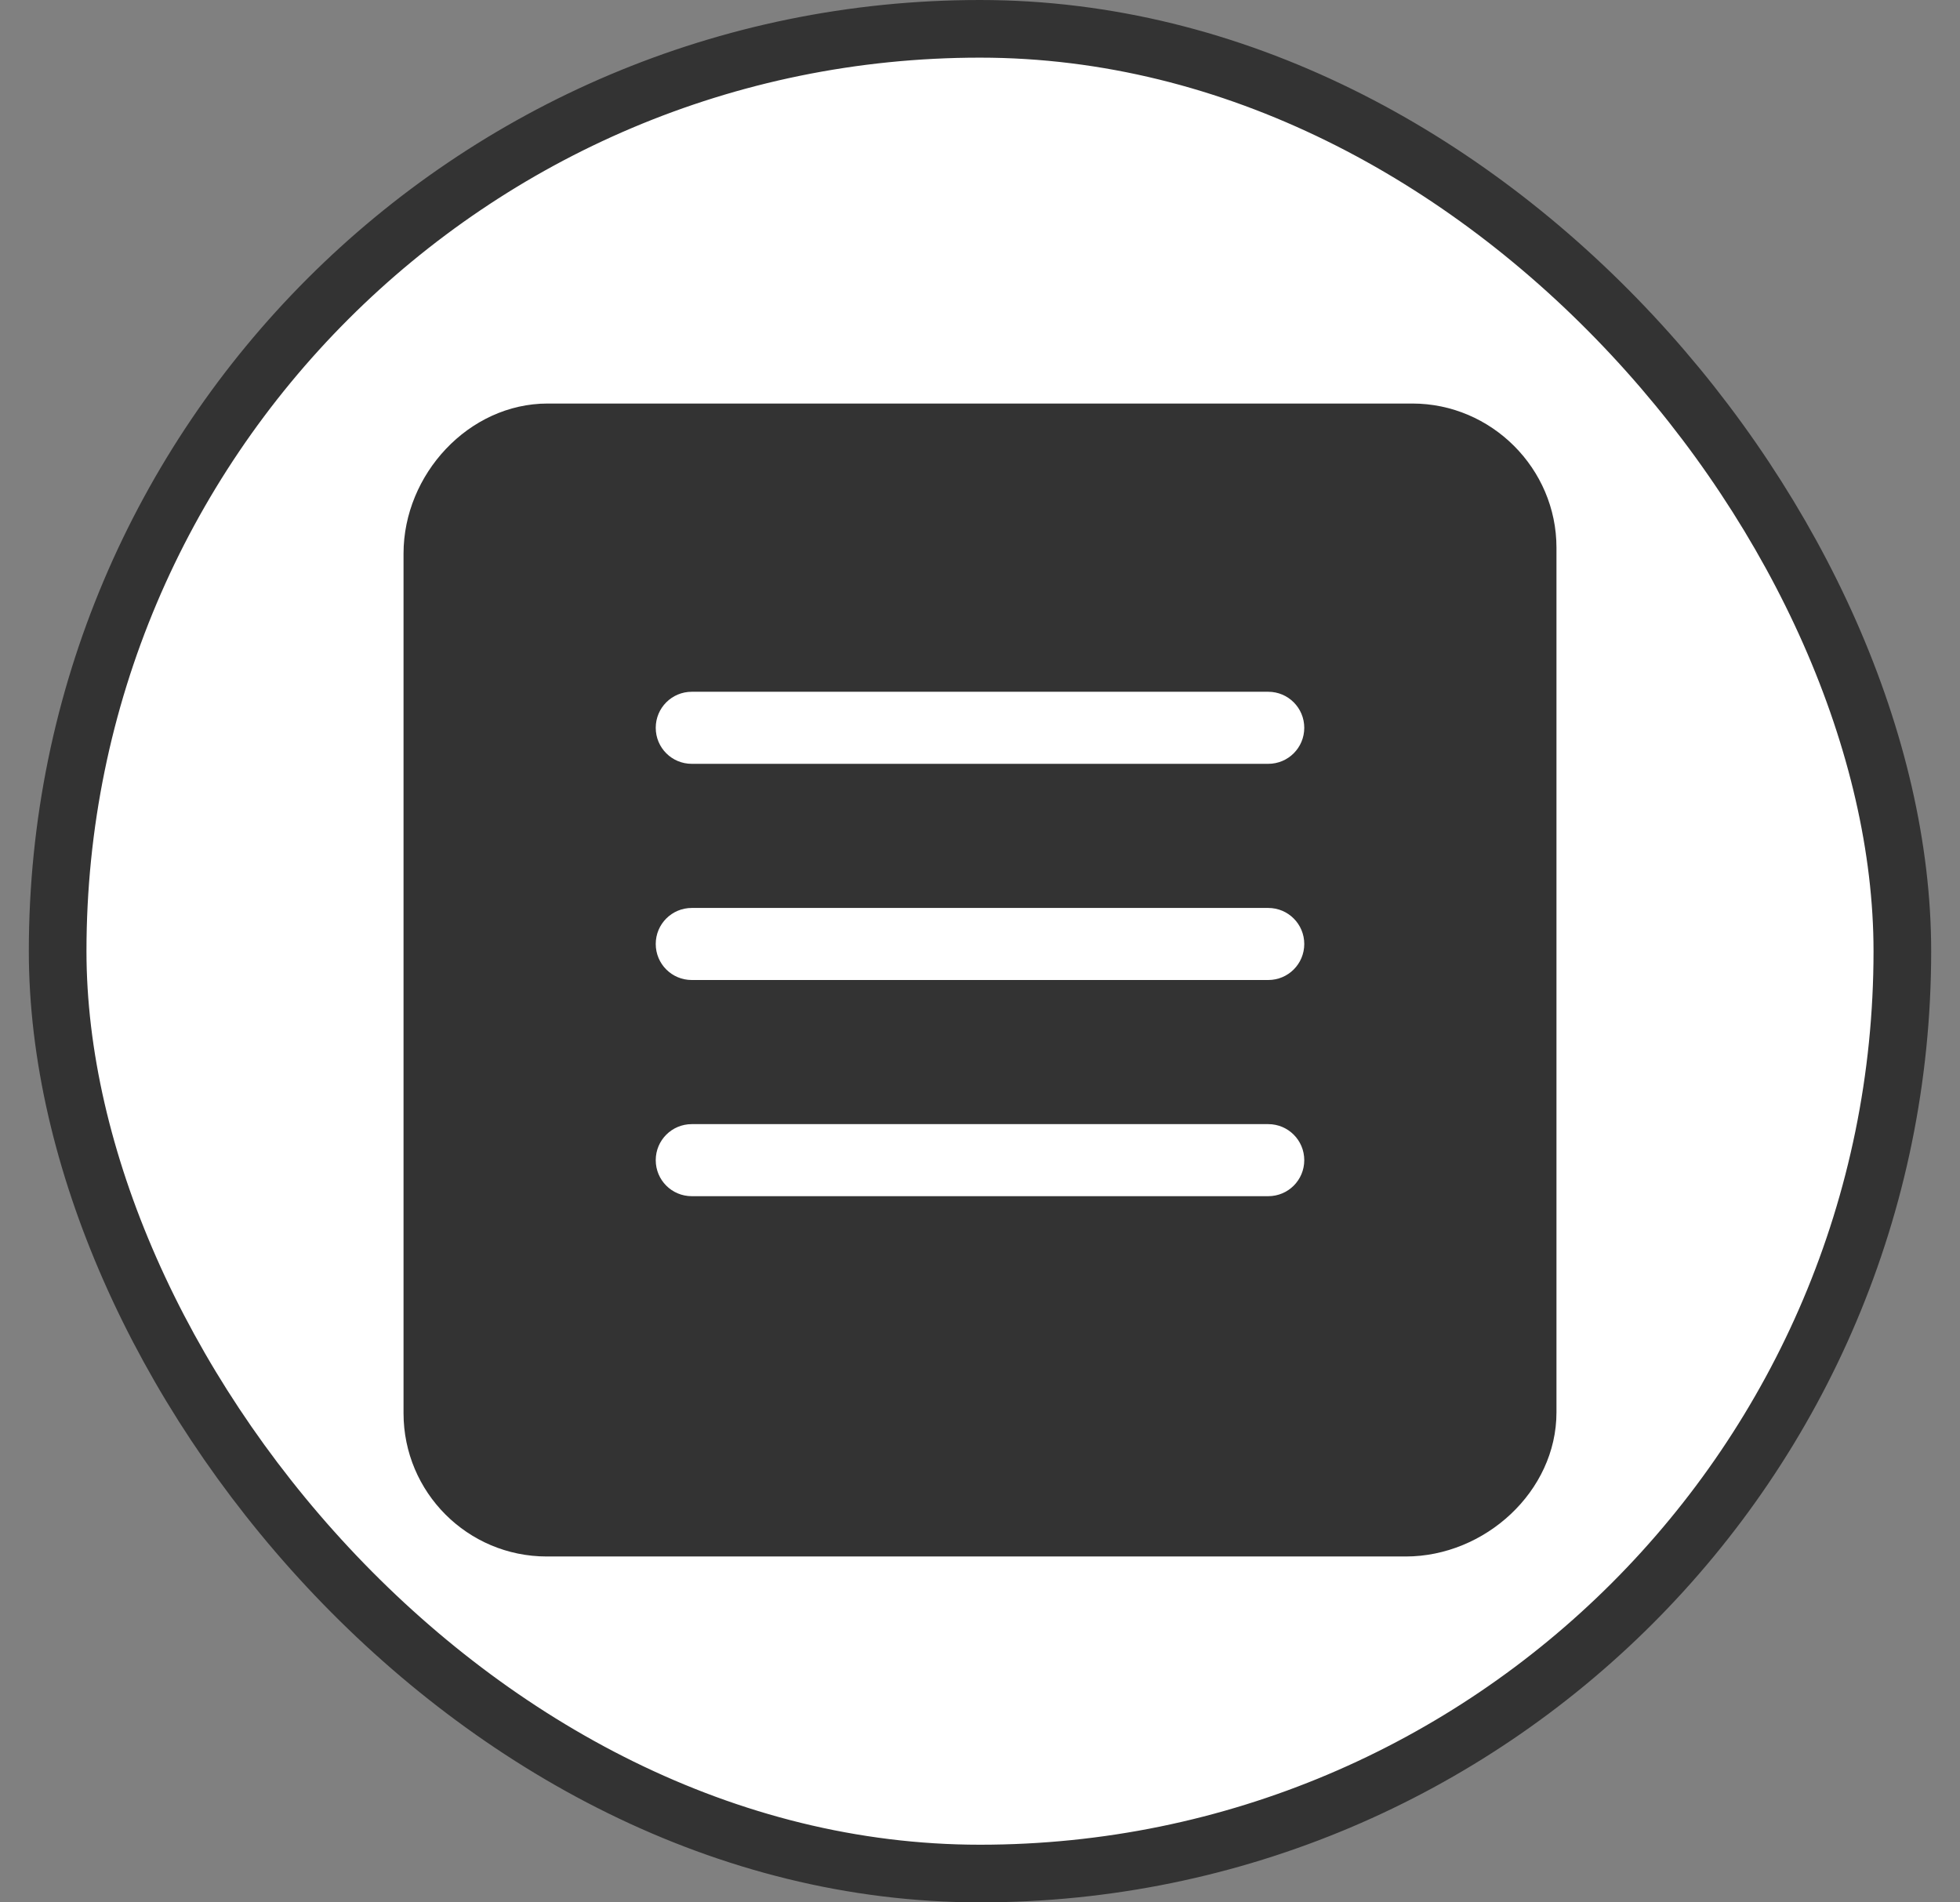
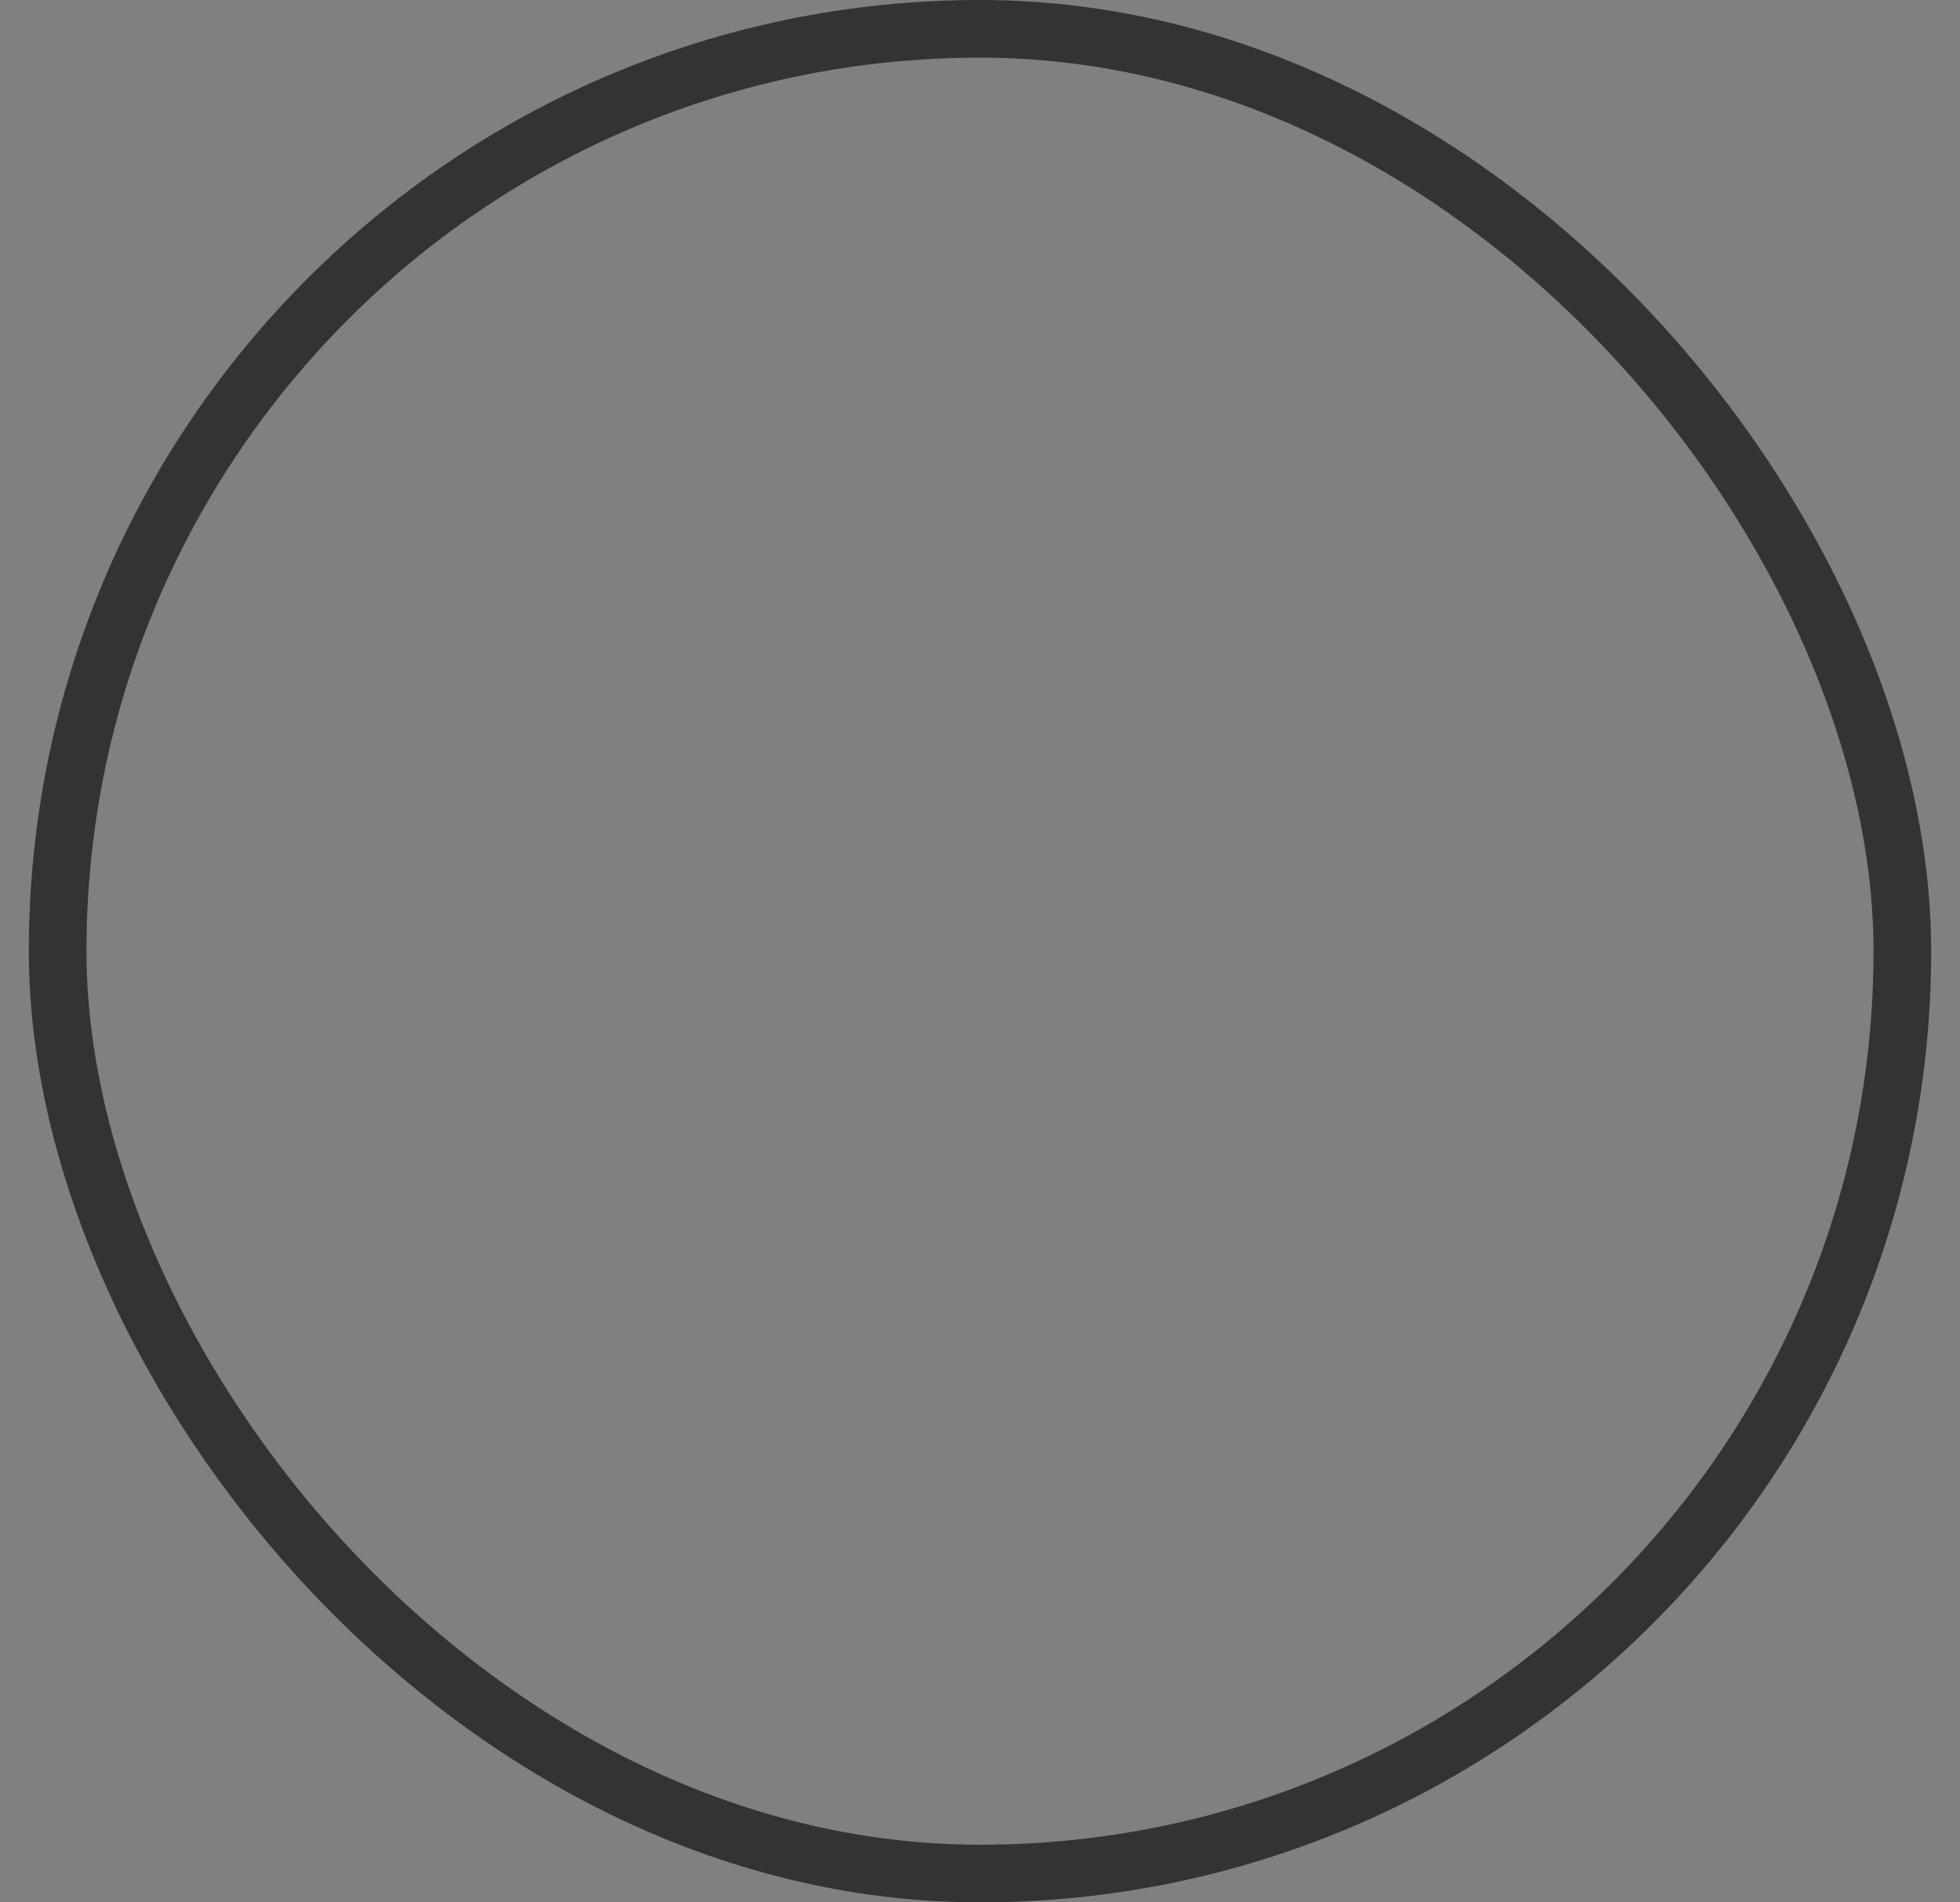
<svg xmlns="http://www.w3.org/2000/svg" width="34" height="33" viewBox="0 0 34 33" fill="none">
  <rect x="0" y="0" width="34" height="33" fill="#808080" stroke="none" />
-   <rect x="1" y="0.5" width="32" height="32" rx="16" fill="white" />
-   <path fill-rule="evenodd" clip-rule="evenodd" d="M22 13.25H12C11.654 13.25 11.375 12.971 11.375 12.625C11.375 12.28 11.654 12 12 12H22C22.346 12 22.625 12.28 22.625 12.625C22.625 12.971 22.346 13.25 22 13.25ZM22 17H12C11.654 17 11.375 16.721 11.375 16.375C11.375 16.03 11.654 15.75 12 15.75H22C22.346 15.75 22.625 16.03 22.625 16.375C22.625 16.721 22.346 17 22 17ZM22 20.75H12C11.654 20.75 11.375 20.471 11.375 20.125C11.375 19.78 11.654 19.5 12 19.5H22C22.346 19.5 22.625 19.78 22.625 20.125C22.625 20.471 22.346 20.75 22 20.75ZM24.5 7H9.5C8.129 7 7 8.231 7 9.603V24.514C7 25.887 8.112 27 9.484 27H24.386C25.758 27 27 25.872 27 24.5V9.5C27 8.127 25.871 7 24.5 7Z" fill="#333333" />
  <rect x="1" y="0.5" width="32" height="32" rx="16" stroke="#333333" />
</svg>